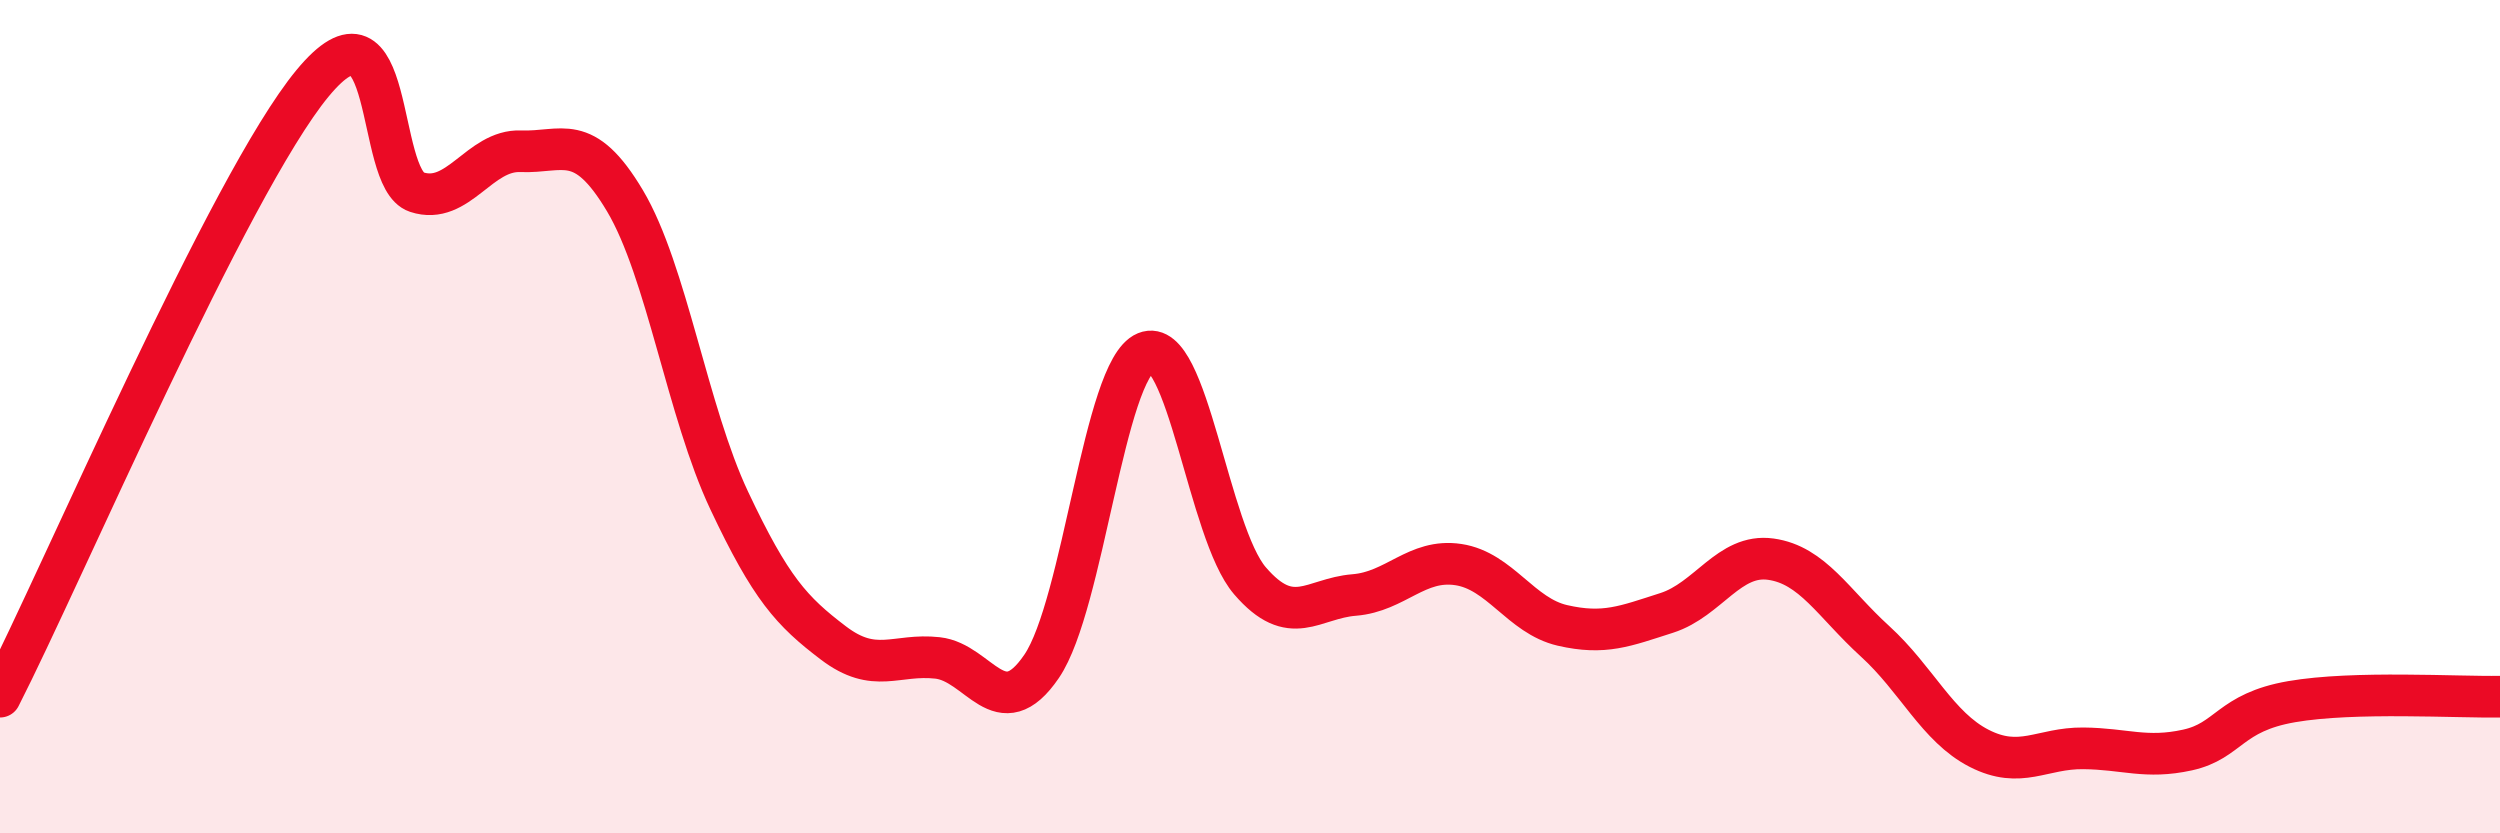
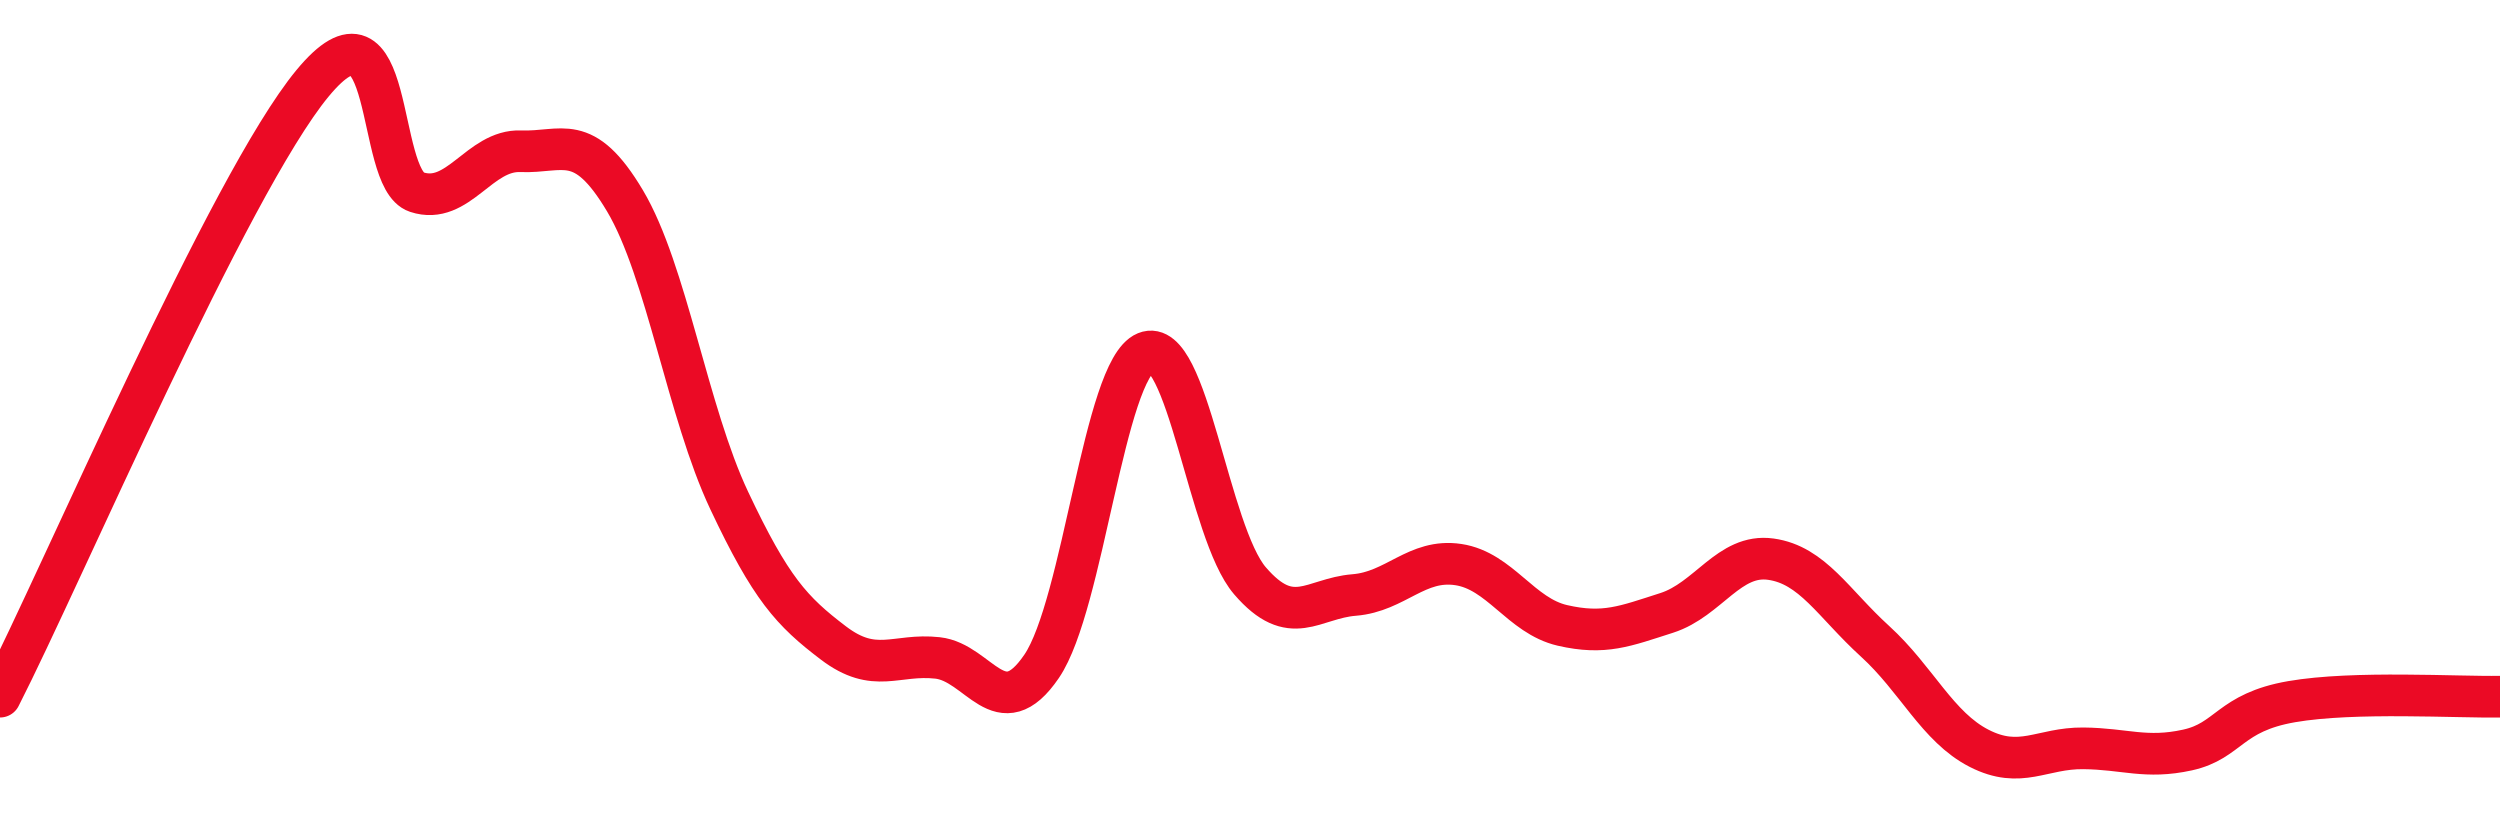
<svg xmlns="http://www.w3.org/2000/svg" width="60" height="20" viewBox="0 0 60 20">
-   <path d="M 0,16.72 C 1.5,13.78 5.5,4.42 7.5,2 C 9.5,-0.42 9,4.28 10,4.61 C 11,4.94 11.5,3.59 12.5,3.63 C 13.5,3.67 14,3.14 15,4.82 C 16,6.5 16.5,9.89 17.5,12.01 C 18.5,14.13 19,14.67 20,15.43 C 21,16.19 21.5,15.68 22.5,15.79 C 23.5,15.9 24,17.46 25,15.99 C 26,14.52 26.5,8.87 27.5,8.46 C 28.5,8.05 29,12.78 30,13.94 C 31,15.1 31.5,14.36 32.5,14.28 C 33.5,14.2 34,13.4 35,13.55 C 36,13.7 36.5,14.78 37.5,15.01 C 38.5,15.24 39,15.03 40,14.71 C 41,14.39 41.5,13.28 42.5,13.42 C 43.5,13.56 44,14.48 45,15.39 C 46,16.3 46.5,17.45 47.5,17.96 C 48.5,18.47 49,17.95 50,17.96 C 51,17.97 51.5,18.22 52.5,18 C 53.5,17.78 53.5,17.1 55,16.84 C 56.5,16.58 59,16.74 60,16.72L60 20L0 20Z" fill="#EB0A25" opacity="0.1" stroke-linecap="round" stroke-linejoin="round" />
  <path d="M 0,16.72 C 1.5,13.78 5.5,4.42 7.5,2 C 9.5,-0.42 9,4.28 10,4.61 C 11,4.94 11.5,3.59 12.5,3.63 C 13.5,3.67 14,3.14 15,4.82 C 16,6.5 16.5,9.89 17.5,12.01 C 18.5,14.13 19,14.67 20,15.43 C 21,16.19 21.5,15.68 22.5,15.79 C 23.5,15.9 24,17.46 25,15.99 C 26,14.52 26.5,8.87 27.5,8.46 C 28.5,8.05 29,12.78 30,13.94 C 31,15.1 31.5,14.36 32.5,14.28 C 33.5,14.2 34,13.4 35,13.55 C 36,13.7 36.5,14.78 37.5,15.01 C 38.5,15.24 39,15.03 40,14.71 C 41,14.39 41.5,13.28 42.5,13.42 C 43.5,13.56 44,14.48 45,15.39 C 46,16.3 46.5,17.45 47.5,17.96 C 48.5,18.47 49,17.95 50,17.96 C 51,17.97 51.5,18.22 52.5,18 C 53.5,17.78 53.5,17.1 55,16.84 C 56.5,16.58 59,16.74 60,16.72" stroke="#EB0A25" stroke-width="1" fill="none" stroke-linecap="round" stroke-linejoin="round" />
</svg>